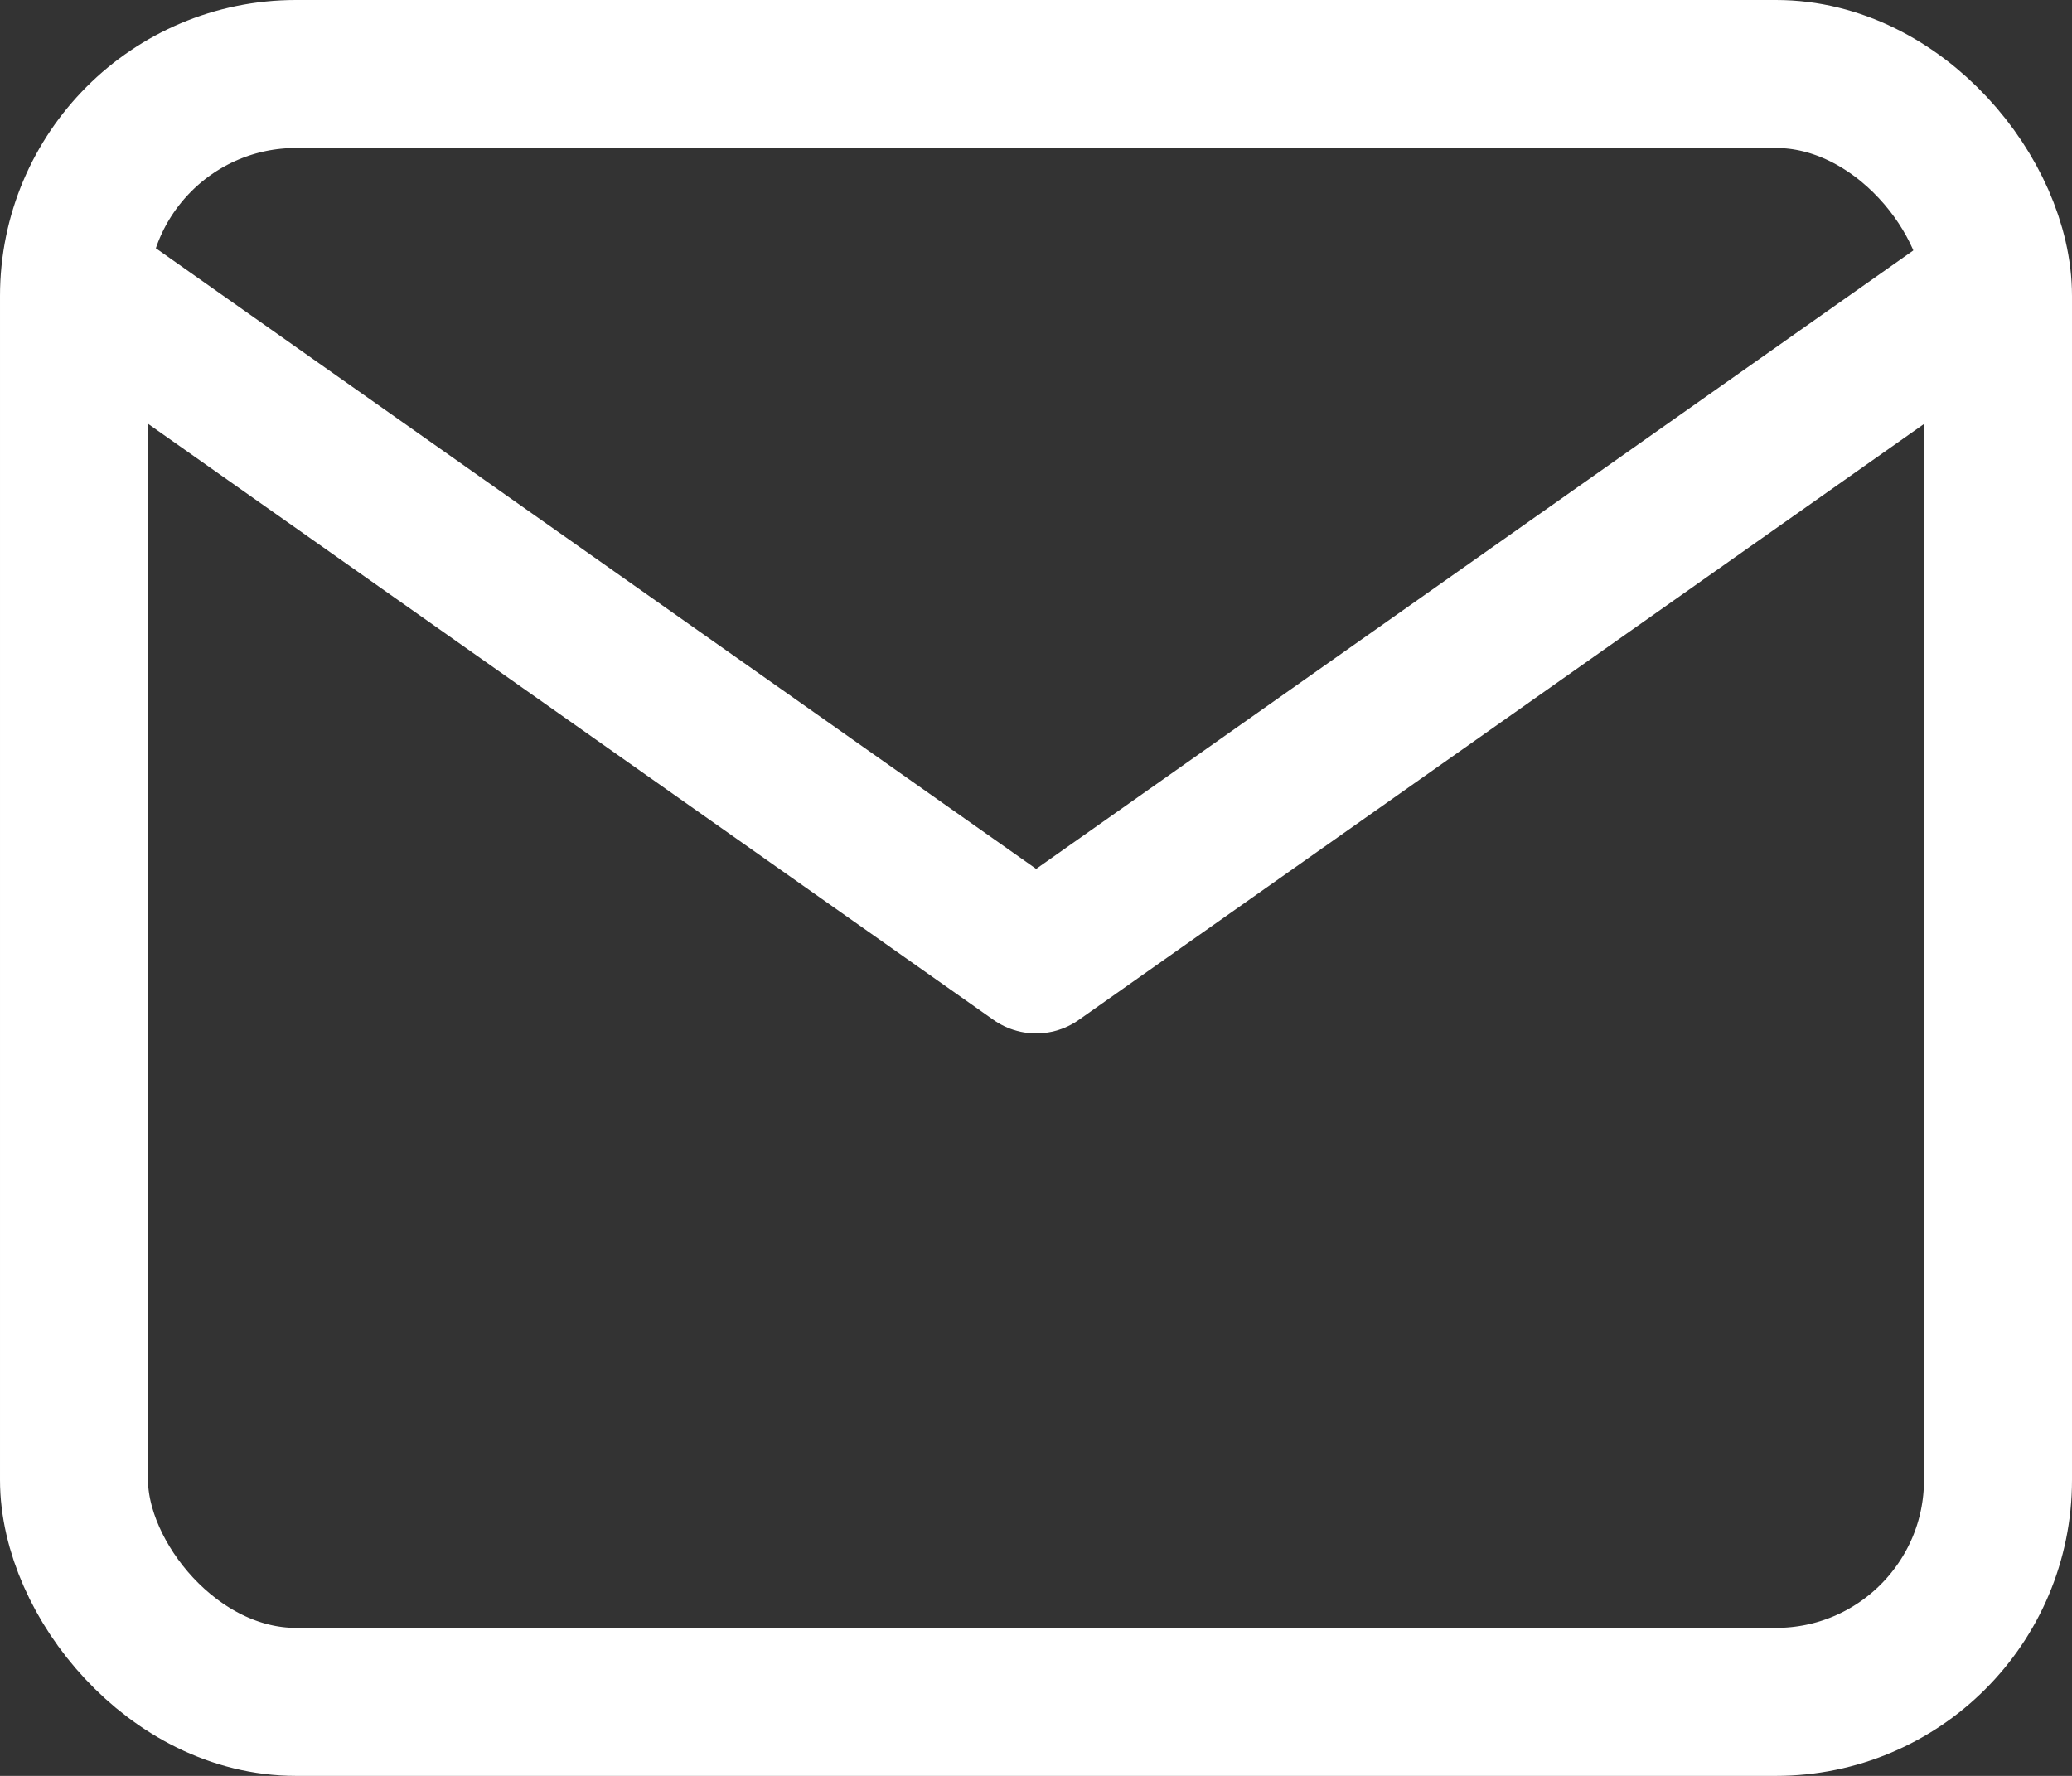
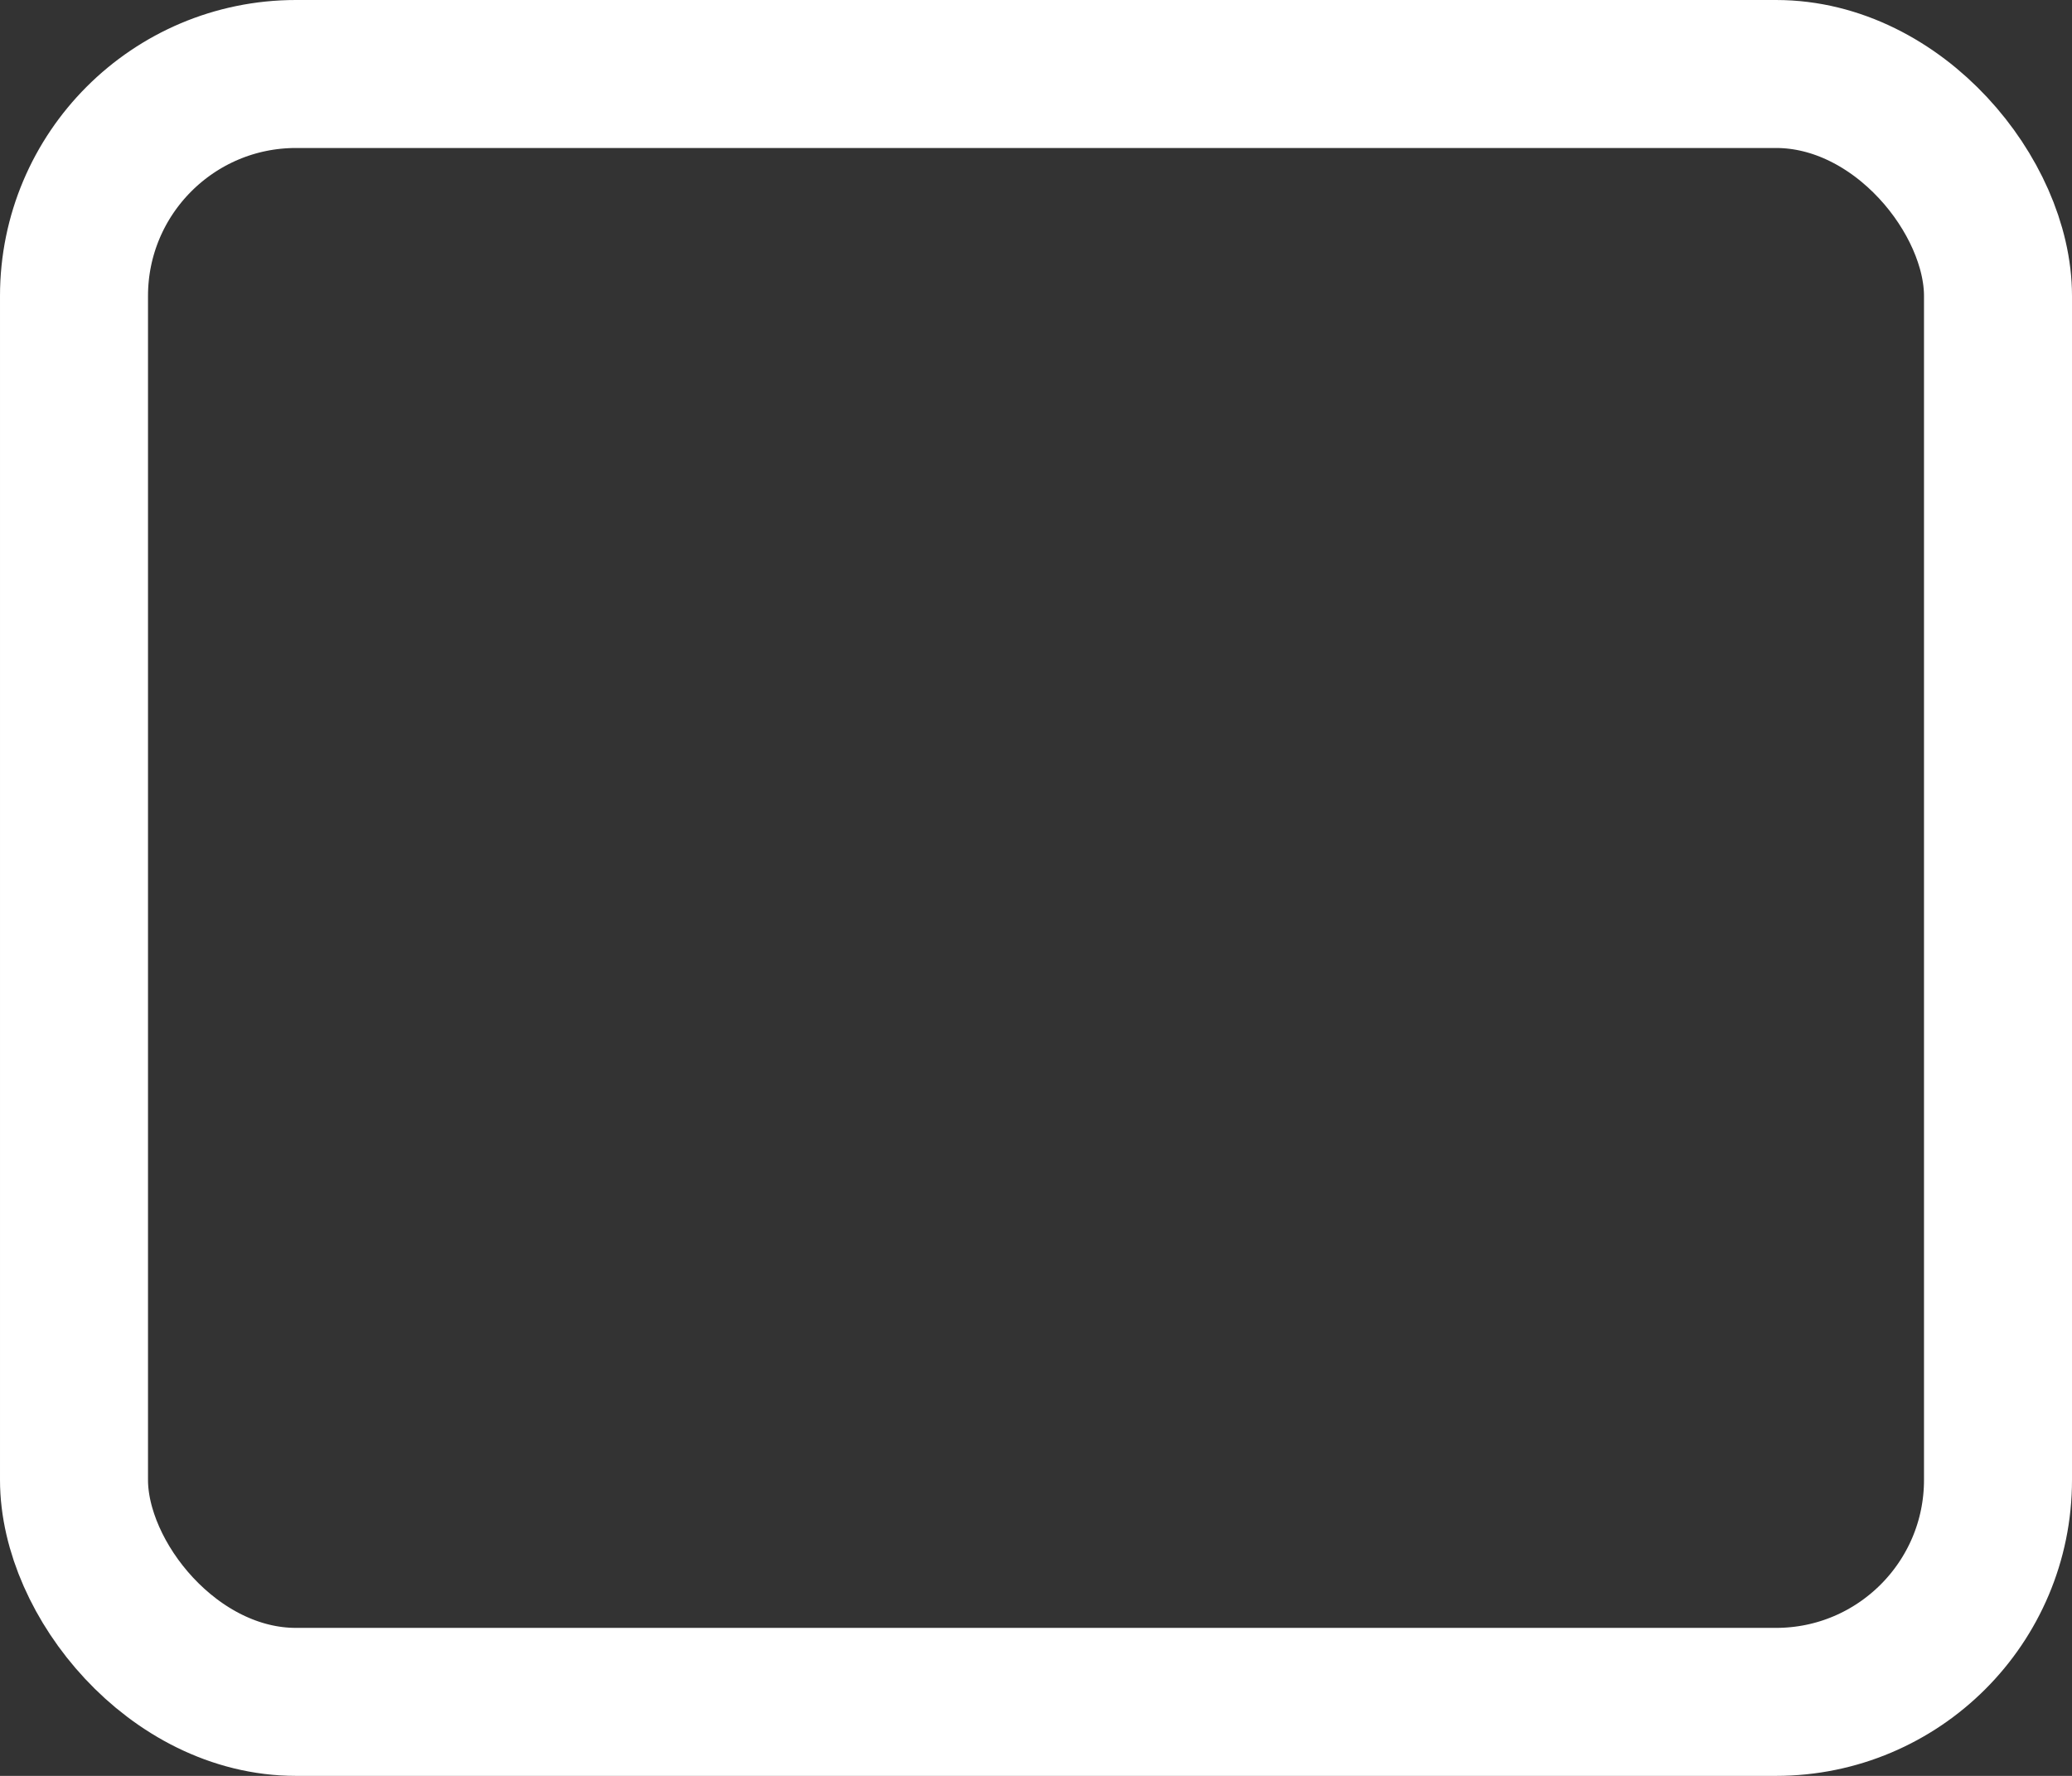
<svg xmlns="http://www.w3.org/2000/svg" width="14" height="12" viewBox="0 0 14 12">
  <rect x="0" y="0" width="14" height="12" fill="#333333" stroke="none" />
  <g id="Grupo_3914" data-name="Grupo 3914" transform="translate(-464 -5044)">
    <g id="Rectángulo_2093" data-name="Rectángulo 2093" transform="translate(464 5044)" fill="none" stroke="#fff" stroke-width="1">
-       <rect width="14" height="12" rx="2" stroke="none" />
      <rect x="0.5" y="0.5" width="13" height="11" rx="1.5" fill="none" />
    </g>
-     <path id="Trazado_3378" data-name="Trazado 3378" d="M-17104.189-18791.445l6.463,4.557,6.463-4.557" transform="translate(17568.727 23837.371)" fill="none" stroke="#fff" stroke-linejoin="round" stroke-width="1" />
  </g>
</svg>